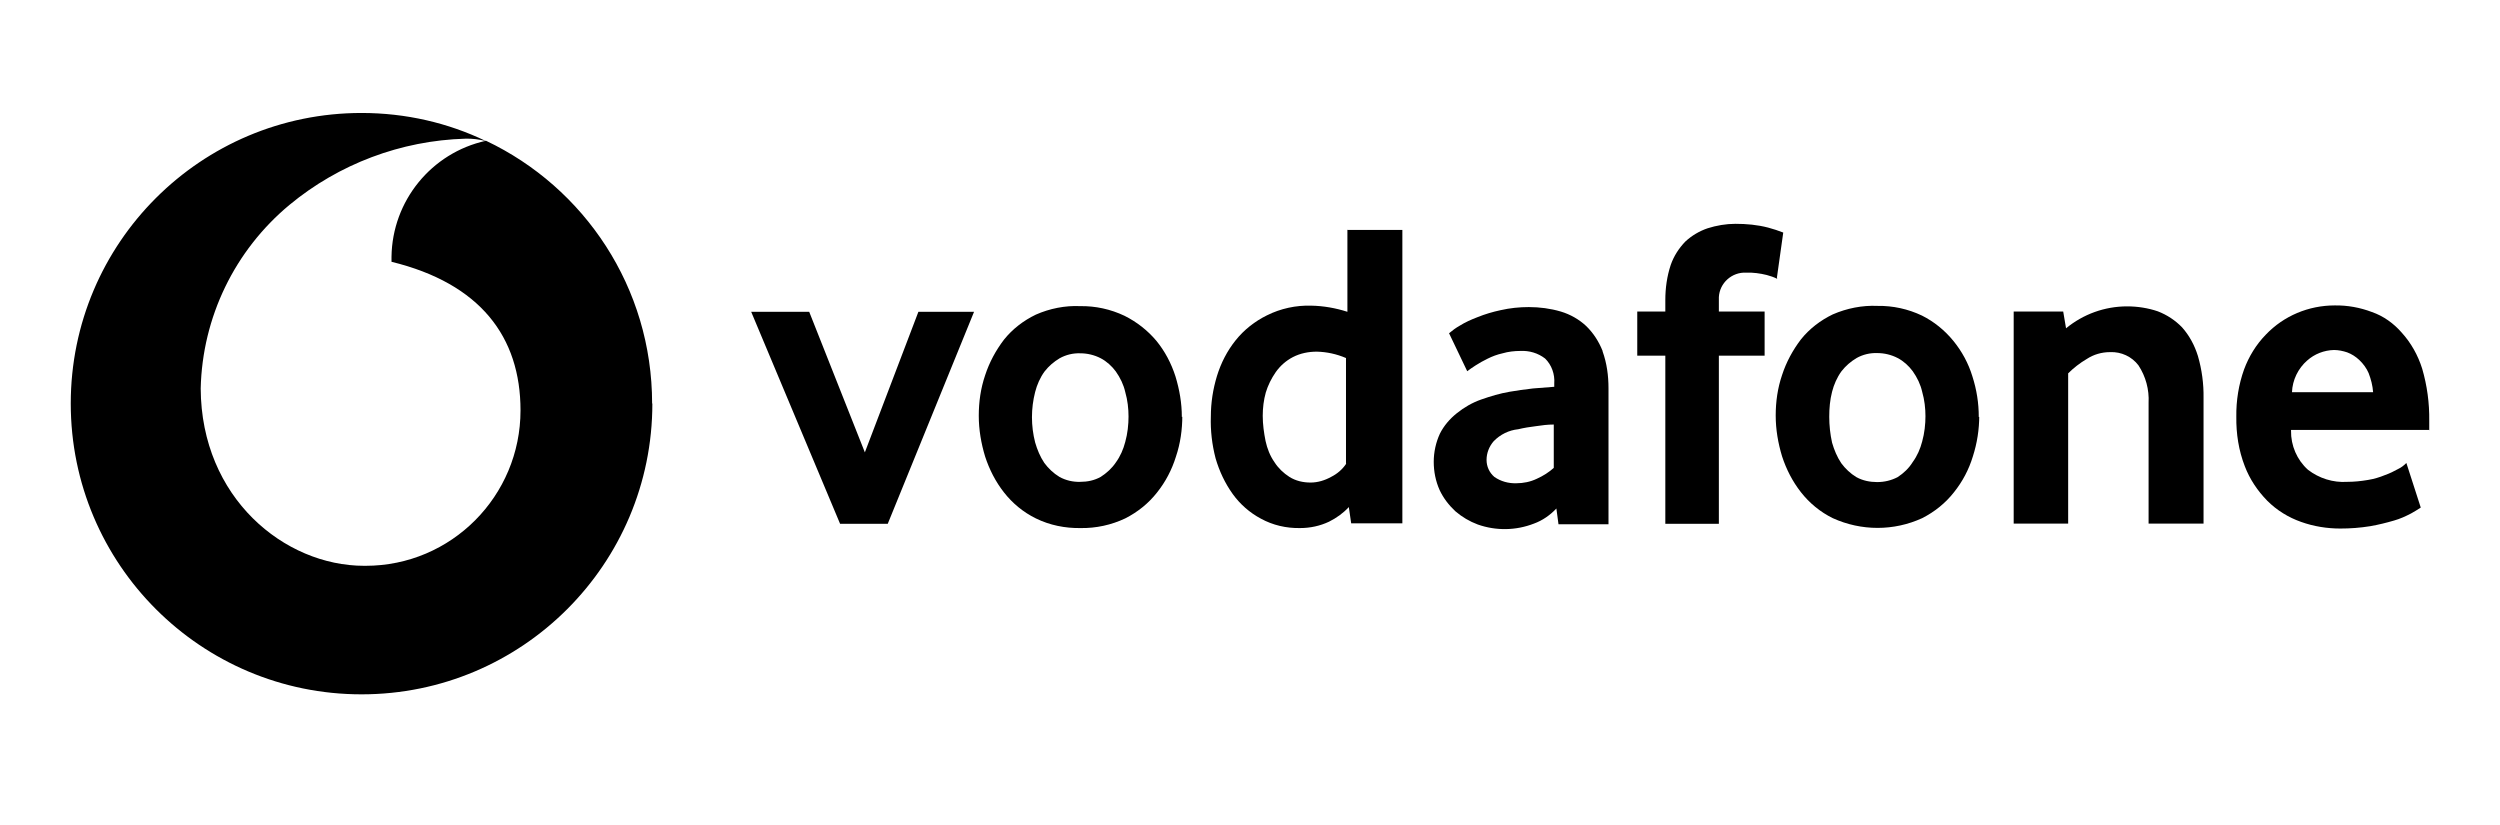
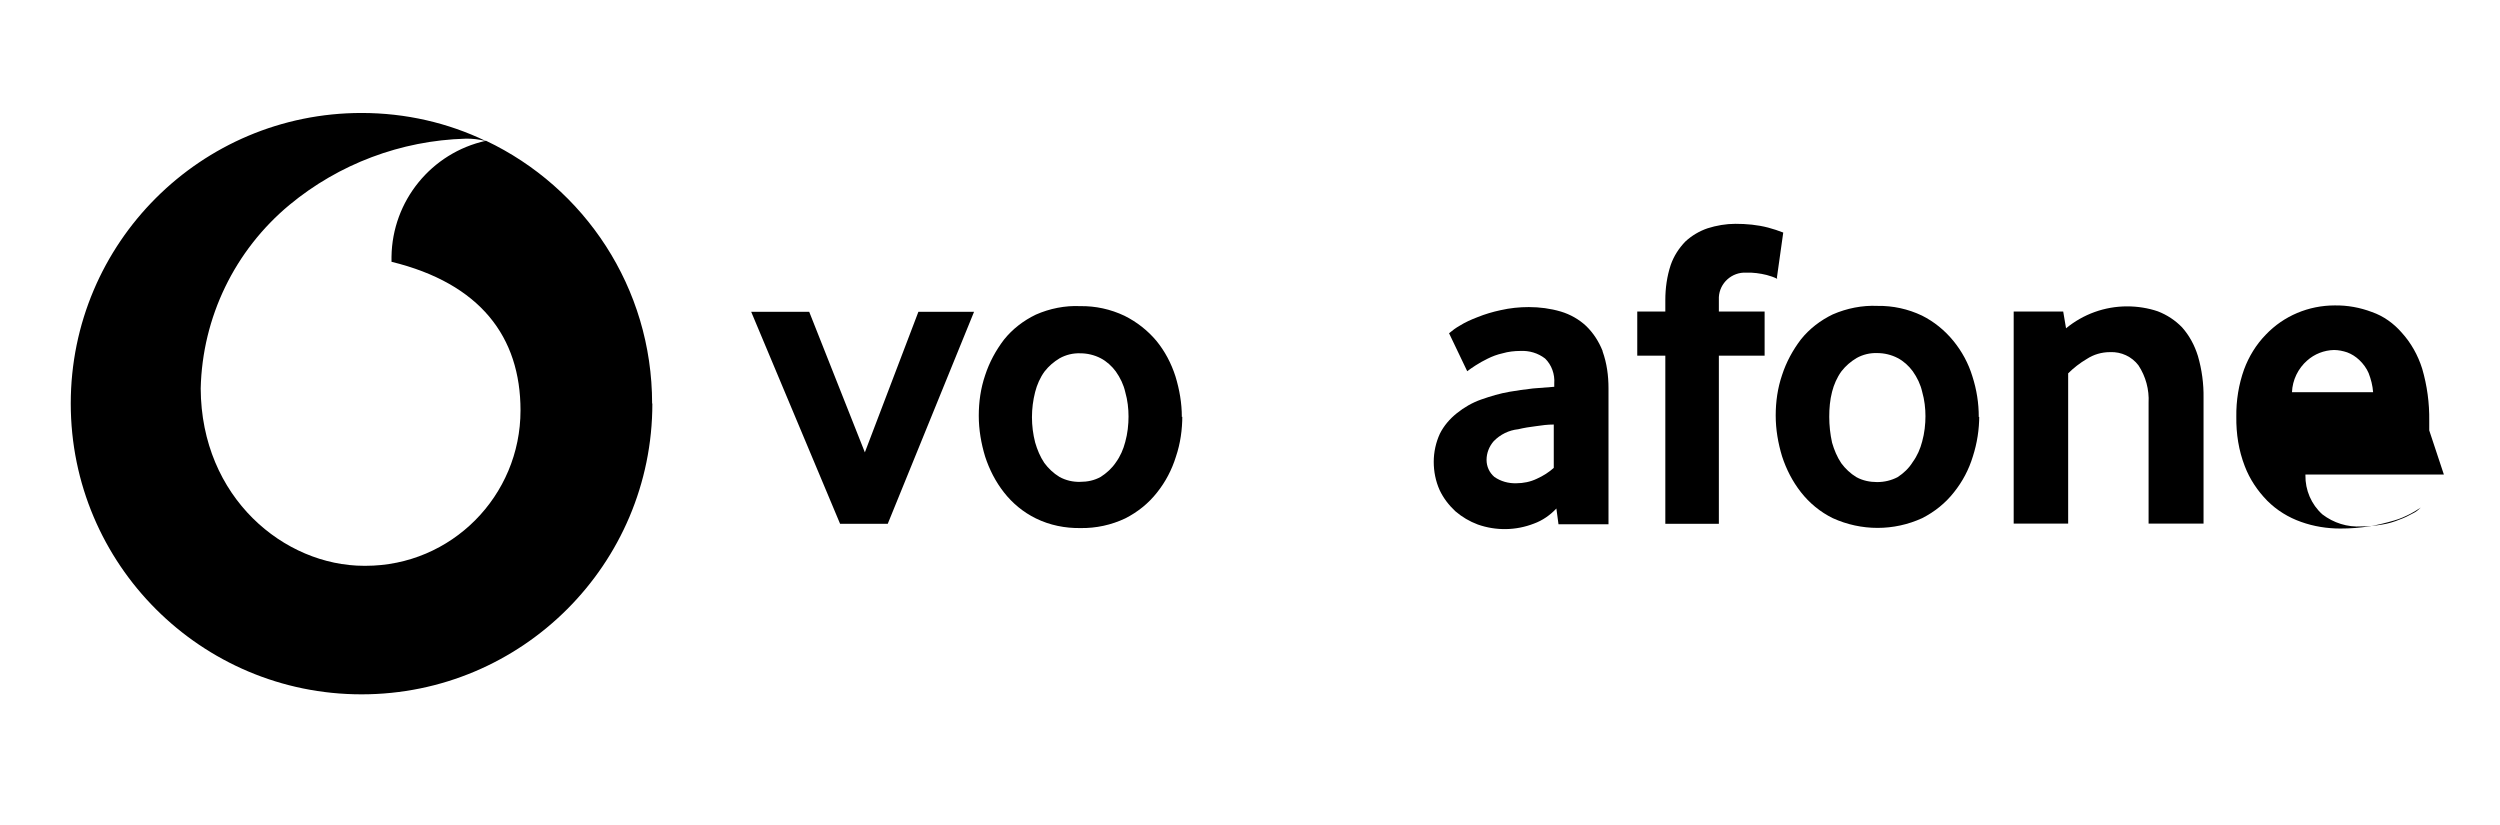
<svg xmlns="http://www.w3.org/2000/svg" id="Layer_1" data-name="Layer 1" viewBox="0 0 106 35">
  <defs>
    <style>
      .cls-1 {
        stroke-width: 0px;
      }
    </style>
  </defs>
  <path class="cls-1" d="m27.66,17.11c0,6.81-5.52,12.33-12.33,12.33S3,23.92,3,17.11,8.52,4.79,15.33,4.79c1.88,0,3.67.42,5.27,1.19-.28-.07-.58-.11-.87-.1-2.73.08-5.36,1.07-7.46,2.81-2.32,1.93-3.69,4.76-3.76,7.78.02,4.64,3.55,7.52,6.93,7.52h.06c3.64,0,6.57-2.96,6.57-6.59,0-3.12-1.71-5.38-5.47-6.3v-.21c.03-2.37,1.69-4.41,4-4.92h.01c4.17,1.98,7.04,6.22,7.04,11.14h0Z" />
  <path class="cls-1" d="m35.62,22.21l-3.77-8.99h2.46l2.36,5.96,2.27-5.96h2.36l-3.66,8.99h-2.01Z" />
  <path class="cls-1" d="m50.11,17.68c0-.59-.1-1.16-.27-1.72-.18-.56-.45-1.07-.81-1.51-.37-.44-.83-.8-1.35-1.06-.59-.28-1.23-.42-1.88-.41-.64-.03-1.29.1-1.88.36-.52.25-.99.61-1.35,1.06-.35.46-.62.96-.8,1.51-.19.56-.27,1.13-.27,1.72s.1,1.17.27,1.73c.18.55.44,1.06.8,1.52.36.46.82.84,1.35,1.1.59.29,1.24.42,1.9.41.65.01,1.3-.13,1.89-.41.53-.27.99-.64,1.35-1.1.36-.45.63-.97.8-1.52.19-.56.27-1.15.27-1.73v.04Zm-2.26-.04c0,.37-.04.74-.14,1.1-.08.31-.21.61-.4.87-.16.24-.39.45-.64.61-.27.15-.56.21-.87.21-.3.01-.61-.06-.88-.21-.25-.15-.47-.36-.64-.59-.18-.27-.3-.56-.39-.87-.18-.7-.18-1.44,0-2.14.08-.31.21-.61.4-.87.18-.23.39-.41.64-.56.27-.15.57-.22.87-.21.3,0,.6.07.87.21.25.13.47.33.64.56.19.27.33.56.4.87.1.35.14.7.14,1.06v-.04Z" />
-   <path class="cls-1" d="m57.13,9.74v3.48c-.5-.16-1.01-.25-1.53-.26-.65-.02-1.3.12-1.88.41-.51.25-.97.61-1.33,1.06-.36.45-.62.96-.79,1.51-.17.56-.26,1.13-.26,1.72-.02.6.05,1.19.2,1.77.16.55.4,1.06.73,1.52.31.43.72.79,1.19,1.04.51.28,1.08.41,1.66.4.43,0,.85-.09,1.23-.27.32-.16.6-.36.84-.62l.1.69h2.17v-12.44h-2.31Zm-.05,9.92c-.16.24-.38.43-.64.56-.27.15-.57.24-.87.24-.32,0-.63-.07-.9-.24-.25-.16-.47-.37-.63-.62-.19-.27-.31-.58-.38-.9-.07-.35-.12-.71-.12-1.07,0-.33.04-.67.13-.99.09-.3.24-.6.42-.86.19-.27.44-.49.73-.64.31-.16.66-.23,1.01-.23.43.01.84.1,1.24.27v4.48Z" />
  <path class="cls-1" d="m67.95,14.88c-.16-.4-.39-.76-.7-1.06-.3-.28-.67-.49-1.07-.61-.44-.13-.9-.19-1.36-.19-.4,0-.79.04-1.19.13-.33.07-.67.17-.99.3-.26.1-.51.21-.75.36-.16.09-.31.2-.45.32l.77,1.61c.1-.07.21-.16.36-.25.16-.1.33-.2.5-.28.2-.1.41-.18.64-.23.24-.07.5-.1.75-.1.38-.02.75.09,1.05.32.28.27.42.67.39,1.06v.14l-.9.07c-.36.04-.69.09-.99.14-.41.07-.81.19-1.21.33-.37.13-.72.33-1.03.58-.3.24-.55.53-.72.87-.17.37-.26.78-.26,1.19,0,.41.08.82.25,1.2.16.34.39.64.67.9.28.24.6.43.95.56.77.27,1.61.26,2.38-.04.36-.13.69-.36.95-.64l.09.67h0s2.12,0,2.12,0v-5.77c0-.53-.07-1.06-.25-1.56Zm-2.06,4.95c-.21.19-.46.35-.73.47-.27.13-.57.19-.87.19-.33.01-.66-.08-.93-.27-.21-.18-.33-.44-.33-.72,0-.29.11-.57.3-.79.28-.29.65-.47,1.04-.51.25-.06.5-.1.75-.13.26-.04.51-.07.76-.07v1.84Z" />
  <path class="cls-1" d="m75.35,11.82c-.14-.07-.29-.12-.44-.16-.28-.07-.58-.11-.87-.1-.61-.03-1.13.44-1.16,1.04v.61h1.94v1.87h-1.94v7.13h-2.27v-7.13h-1.19v-1.87h1.19v-.49c0-.5.07-1.01.23-1.49.13-.37.34-.7.62-.99.27-.25.59-.44.94-.56.38-.12.78-.19,1.18-.19.47,0,.93.04,1.39.16.22.06.44.13.64.21l-.27,1.92h.01Z" />
  <path class="cls-1" d="m83.9,17.68c0-.59-.09-1.16-.27-1.72-.17-.56-.45-1.07-.81-1.51-.36-.44-.81-.81-1.33-1.07-.59-.28-1.23-.42-1.88-.41-.65-.03-1.3.1-1.9.36-.52.25-.99.61-1.35,1.06-.35.46-.62.96-.8,1.51-.19.56-.27,1.13-.27,1.72s.1,1.17.27,1.73c.18.55.44,1.06.8,1.52.36.46.82.84,1.35,1.1,1.21.55,2.59.55,3.79,0,.53-.27.99-.64,1.35-1.1.36-.45.63-.96.8-1.52.18-.56.27-1.14.27-1.73v.06Zm-2.26-.06c0,.37-.04.74-.14,1.1-.08.31-.21.61-.4.87-.16.26-.38.47-.64.64-.27.14-.56.21-.87.21-.3,0-.61-.06-.88-.21-.25-.15-.47-.36-.64-.59-.18-.27-.3-.56-.39-.87-.08-.36-.12-.73-.12-1.1,0-.36.03-.71.12-1.06.08-.31.21-.61.4-.87.18-.23.39-.41.64-.56.27-.15.57-.22.87-.21.3,0,.6.07.87.21.25.13.47.33.64.56.19.27.33.56.4.87.1.35.14.7.14,1.06v-.04Z" />
  <path class="cls-1" d="m91.1,22.21v-5.13c.03-.56-.12-1.12-.43-1.59-.28-.37-.73-.58-1.2-.56-.36,0-.7.1-.99.29-.29.17-.56.38-.79.61v6.37h-2.31v-8.99h2.1l.12.71c.73-.6,1.64-.93,2.59-.93.44,0,.89.07,1.3.21.39.15.74.38,1.03.68.31.35.53.76.67,1.21.17.58.25,1.19.24,1.79v5.32h-2.33Z" />
-   <path class="cls-1" d="m103,18.25v-.41c.01-.75-.09-1.49-.3-2.21-.18-.57-.47-1.09-.87-1.53-.34-.39-.77-.7-1.26-.87-.5-.19-1.04-.29-1.58-.28-1.1,0-2.16.44-2.92,1.24-.41.42-.72.93-.92,1.47-.23.64-.34,1.33-.33,2.01-.01.72.1,1.43.36,2.1.21.55.54,1.04.95,1.46.41.41.9.71,1.44.9.53.19,1.1.28,1.66.28.42,0,.84-.03,1.27-.1.34-.06.67-.14,1.01-.24.25-.07.49-.18.72-.3.14-.08.28-.16.41-.25l-.61-1.89c-.1.1-.21.19-.34.25-.18.1-.36.19-.56.26-.24.1-.48.17-.73.21-.29.05-.59.08-.88.08-.6.04-1.19-.15-1.66-.51-.47-.42-.73-1.03-.72-1.66h0v-.03h5.87Zm-5.18-2.96c.31-.28.72-.44,1.14-.45.19,0,.38.04.56.1.19.07.36.18.51.32.17.16.31.35.4.56.1.26.17.53.19.81h0s-3.44,0-3.44,0c.02-.52.26-1.01.65-1.35Z" />
+   <path class="cls-1" d="m103,18.25v-.41c.01-.75-.09-1.49-.3-2.21-.18-.57-.47-1.09-.87-1.53-.34-.39-.77-.7-1.26-.87-.5-.19-1.04-.29-1.58-.28-1.1,0-2.16.44-2.92,1.24-.41.42-.72.93-.92,1.47-.23.64-.34,1.33-.33,2.01-.01.72.1,1.43.36,2.1.21.55.54,1.04.95,1.46.41.41.9.71,1.44.9.53.19,1.1.28,1.66.28.42,0,.84-.03,1.27-.1.34-.06.67-.14,1.01-.24.25-.07.49-.18.72-.3.14-.08.28-.16.41-.25c-.1.1-.21.19-.34.25-.18.1-.36.19-.56.26-.24.1-.48.17-.73.21-.29.05-.59.08-.88.08-.6.04-1.19-.15-1.66-.51-.47-.42-.73-1.03-.72-1.66h0v-.03h5.87Zm-5.18-2.96c.31-.28.72-.44,1.14-.45.19,0,.38.04.56.1.19.07.36.18.51.32.17.16.31.35.4.56.1.26.17.53.19.81h0s-3.44,0-3.44,0c.02-.52.26-1.01.65-1.35Z" />
</svg>